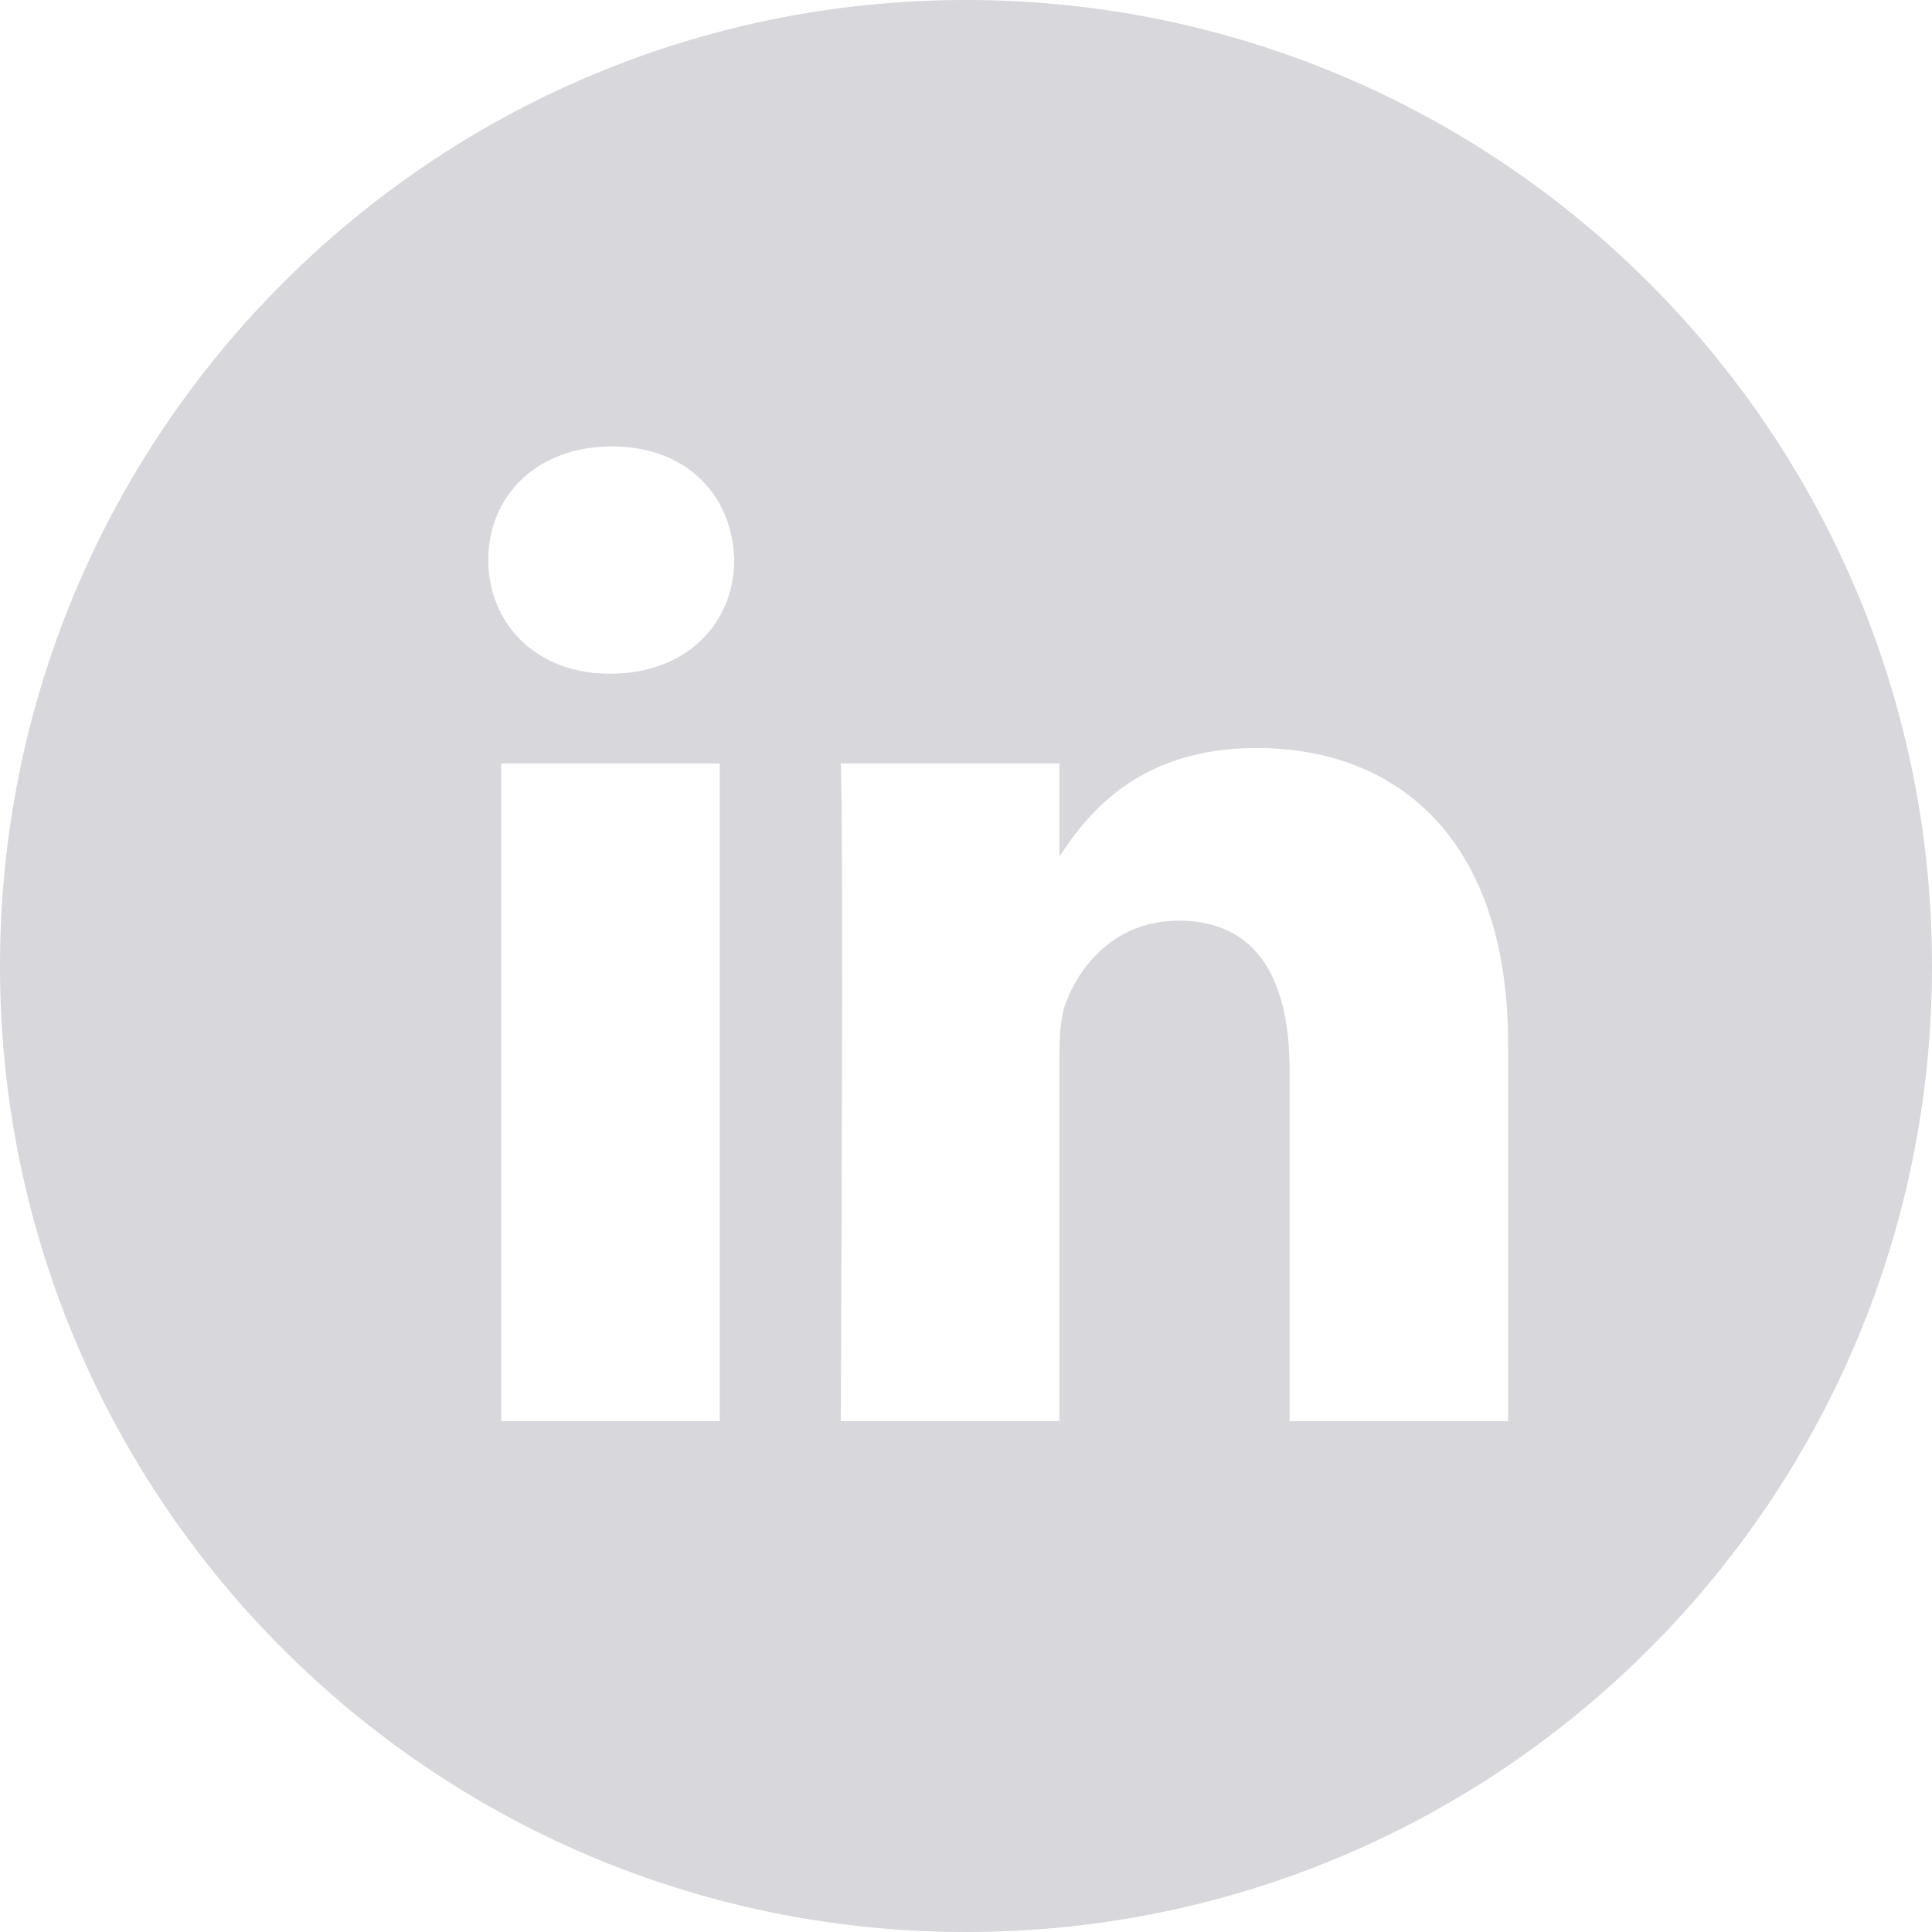
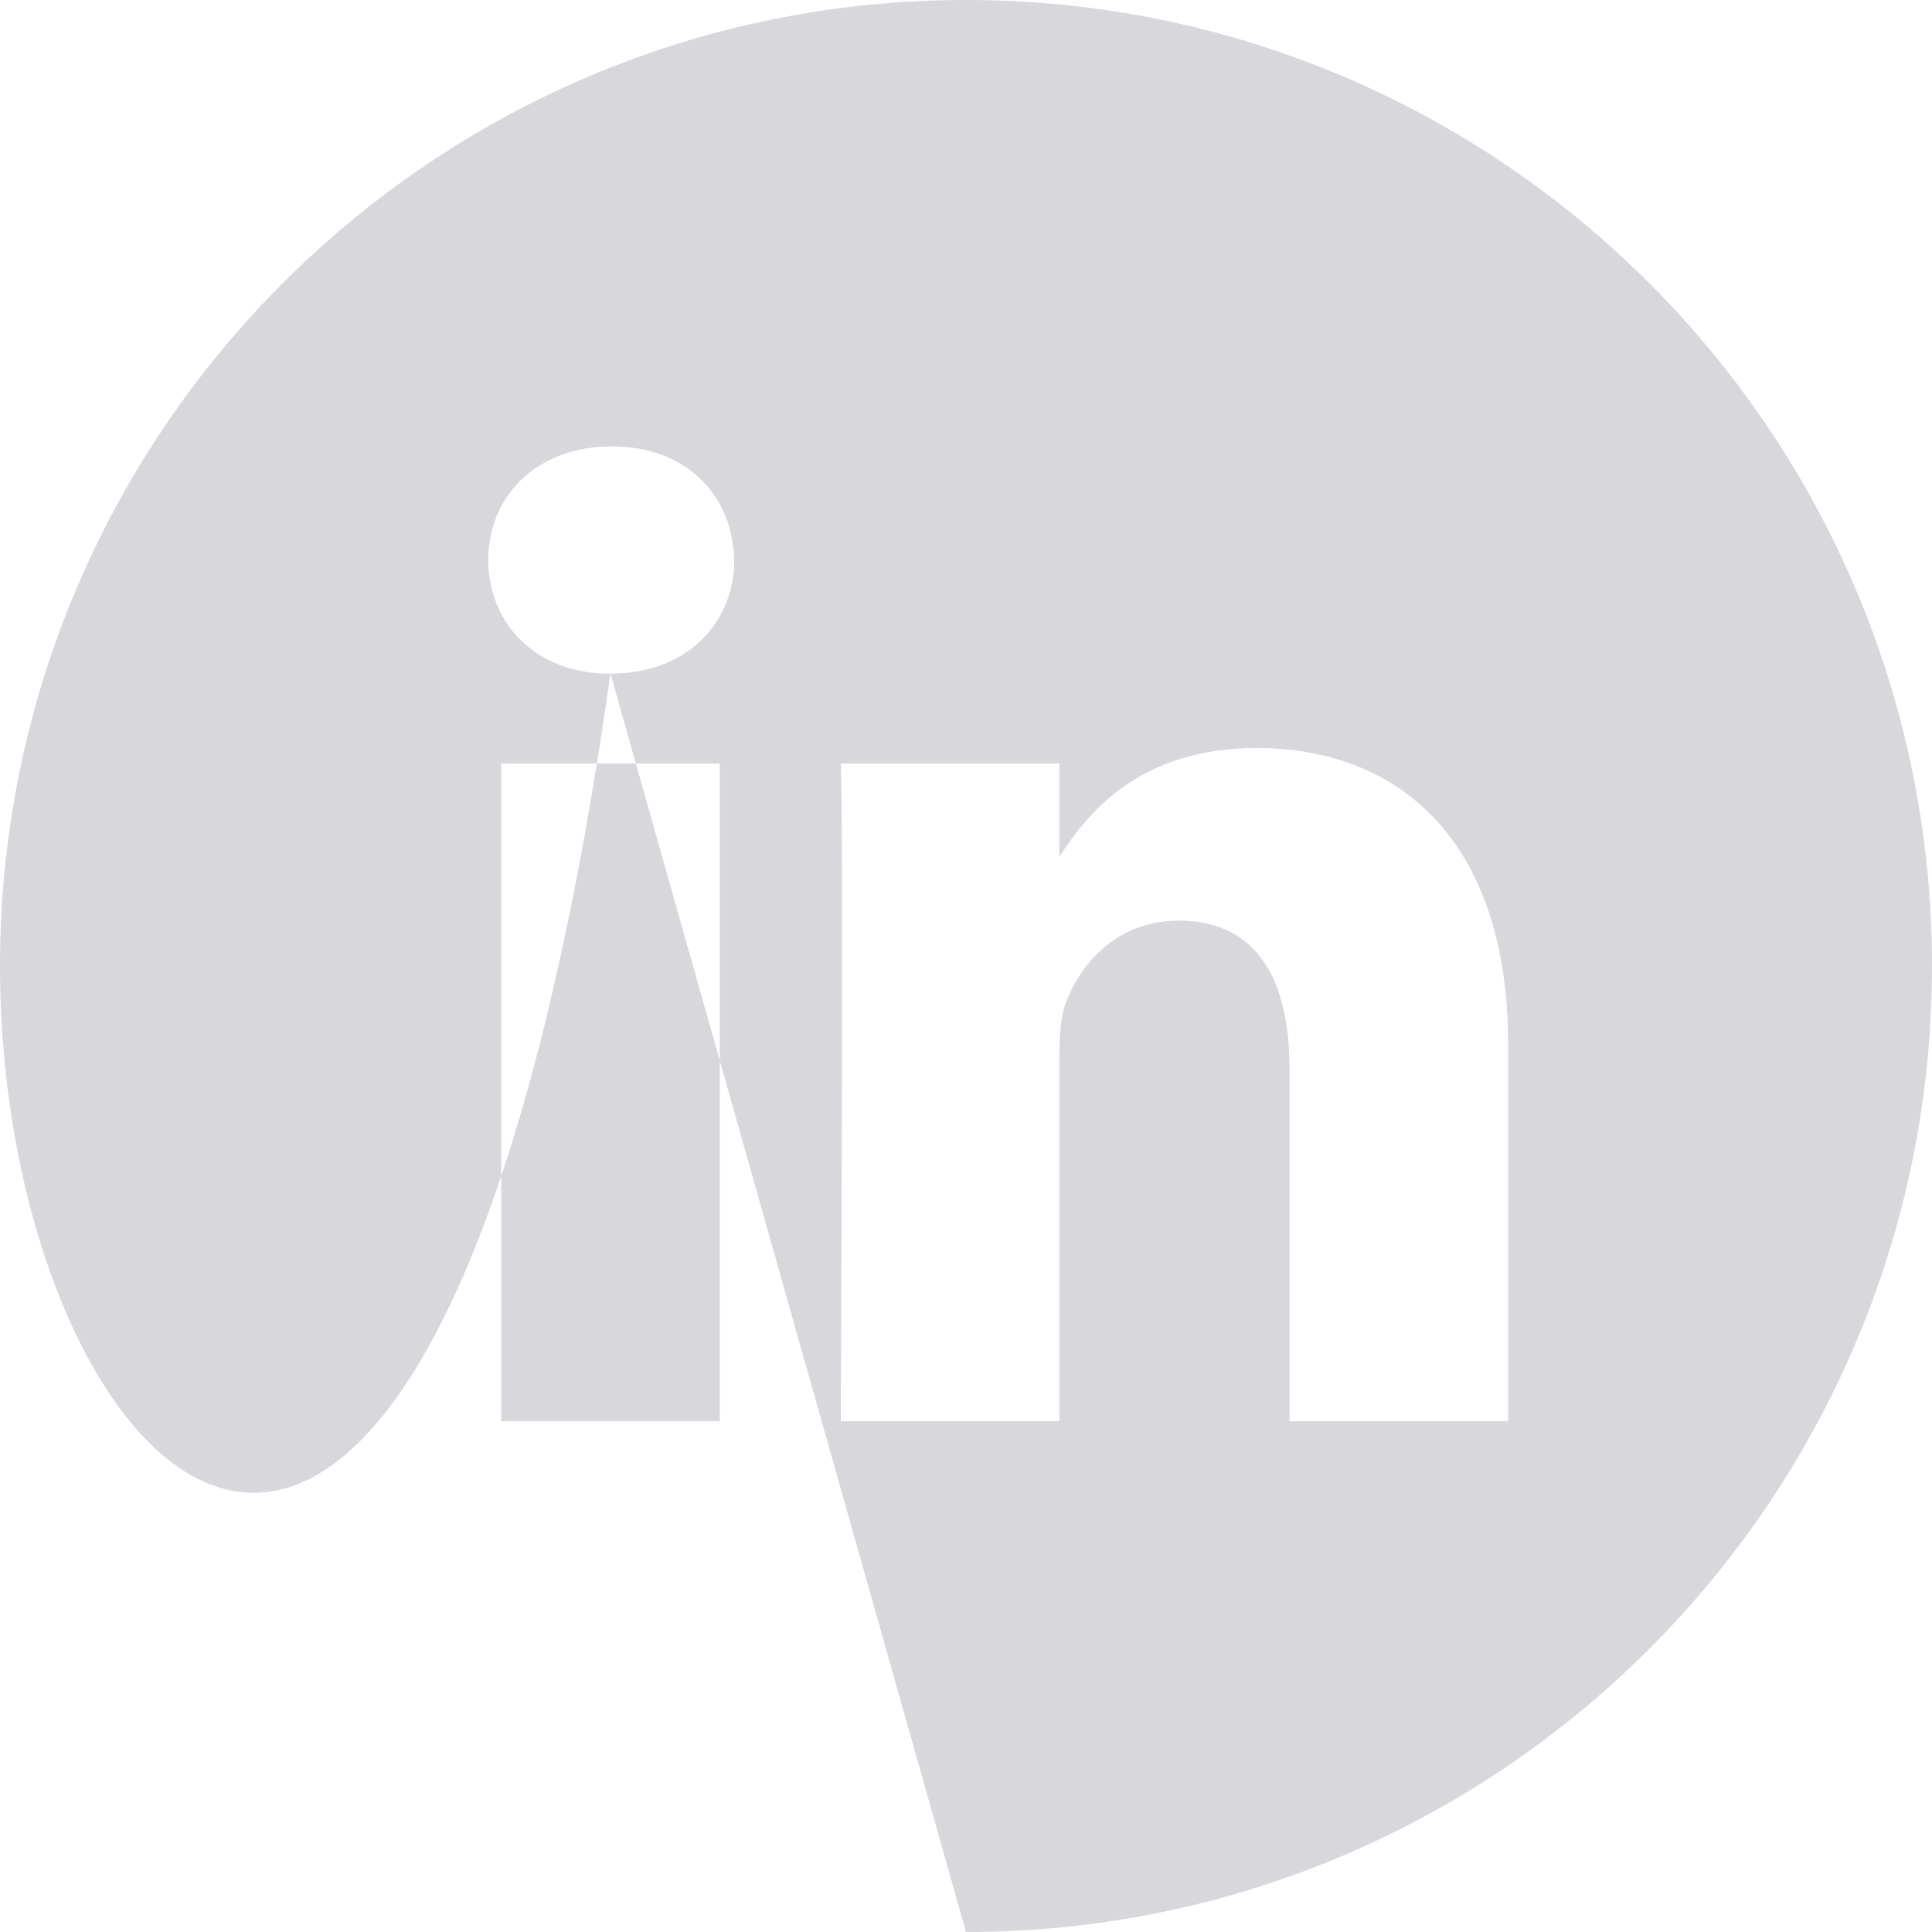
<svg xmlns="http://www.w3.org/2000/svg" width="36" height="36" viewBox="0 0 36 36" fill="none">
-   <path fill-rule="evenodd" clip-rule="evenodd" d="M28.102 26.482V19.455C28.102 15.69 26.092 13.938 23.413 13.938C21.25 13.938 20.281 15.128 19.741 15.962V14.226H15.667C15.721 15.376 15.667 26.482 15.667 26.482H19.741V19.637C19.741 19.272 19.768 18.906 19.876 18.644C20.17 17.912 20.84 17.155 21.965 17.155C23.44 17.155 24.029 18.278 24.029 19.925V26.483H28.102V26.482ZM11.375 12.553C12.796 12.553 13.681 11.611 13.681 10.435C13.654 9.233 12.796 8.318 11.402 8.318C10.009 8.318 9.098 9.232 9.098 10.435C9.098 11.611 9.982 12.553 11.35 12.553H11.375ZM18 36C8.059 36 0 27.941 0 18C0 8.059 8.059 0 18 0C27.941 0 36 8.059 36 18C36 27.941 27.941 36 18 36ZM13.412 26.482V14.226H9.339V26.482H13.412Z" fill="#D7D7DC" />
+   <path fill-rule="evenodd" clip-rule="evenodd" d="M28.102 26.482V19.455C28.102 15.69 26.092 13.938 23.413 13.938C21.25 13.938 20.281 15.128 19.741 15.962V14.226H15.667C15.721 15.376 15.667 26.482 15.667 26.482H19.741V19.637C19.741 19.272 19.768 18.906 19.876 18.644C20.17 17.912 20.84 17.155 21.965 17.155C23.44 17.155 24.029 18.278 24.029 19.925V26.483H28.102V26.482ZM11.375 12.553C12.796 12.553 13.681 11.611 13.681 10.435C13.654 9.233 12.796 8.318 11.402 8.318C10.009 8.318 9.098 9.232 9.098 10.435C9.098 11.611 9.982 12.553 11.35 12.553H11.375ZC8.059 36 0 27.941 0 18C0 8.059 8.059 0 18 0C27.941 0 36 8.059 36 18C36 27.941 27.941 36 18 36ZM13.412 26.482V14.226H9.339V26.482H13.412Z" fill="#D7D7DC" />
</svg>